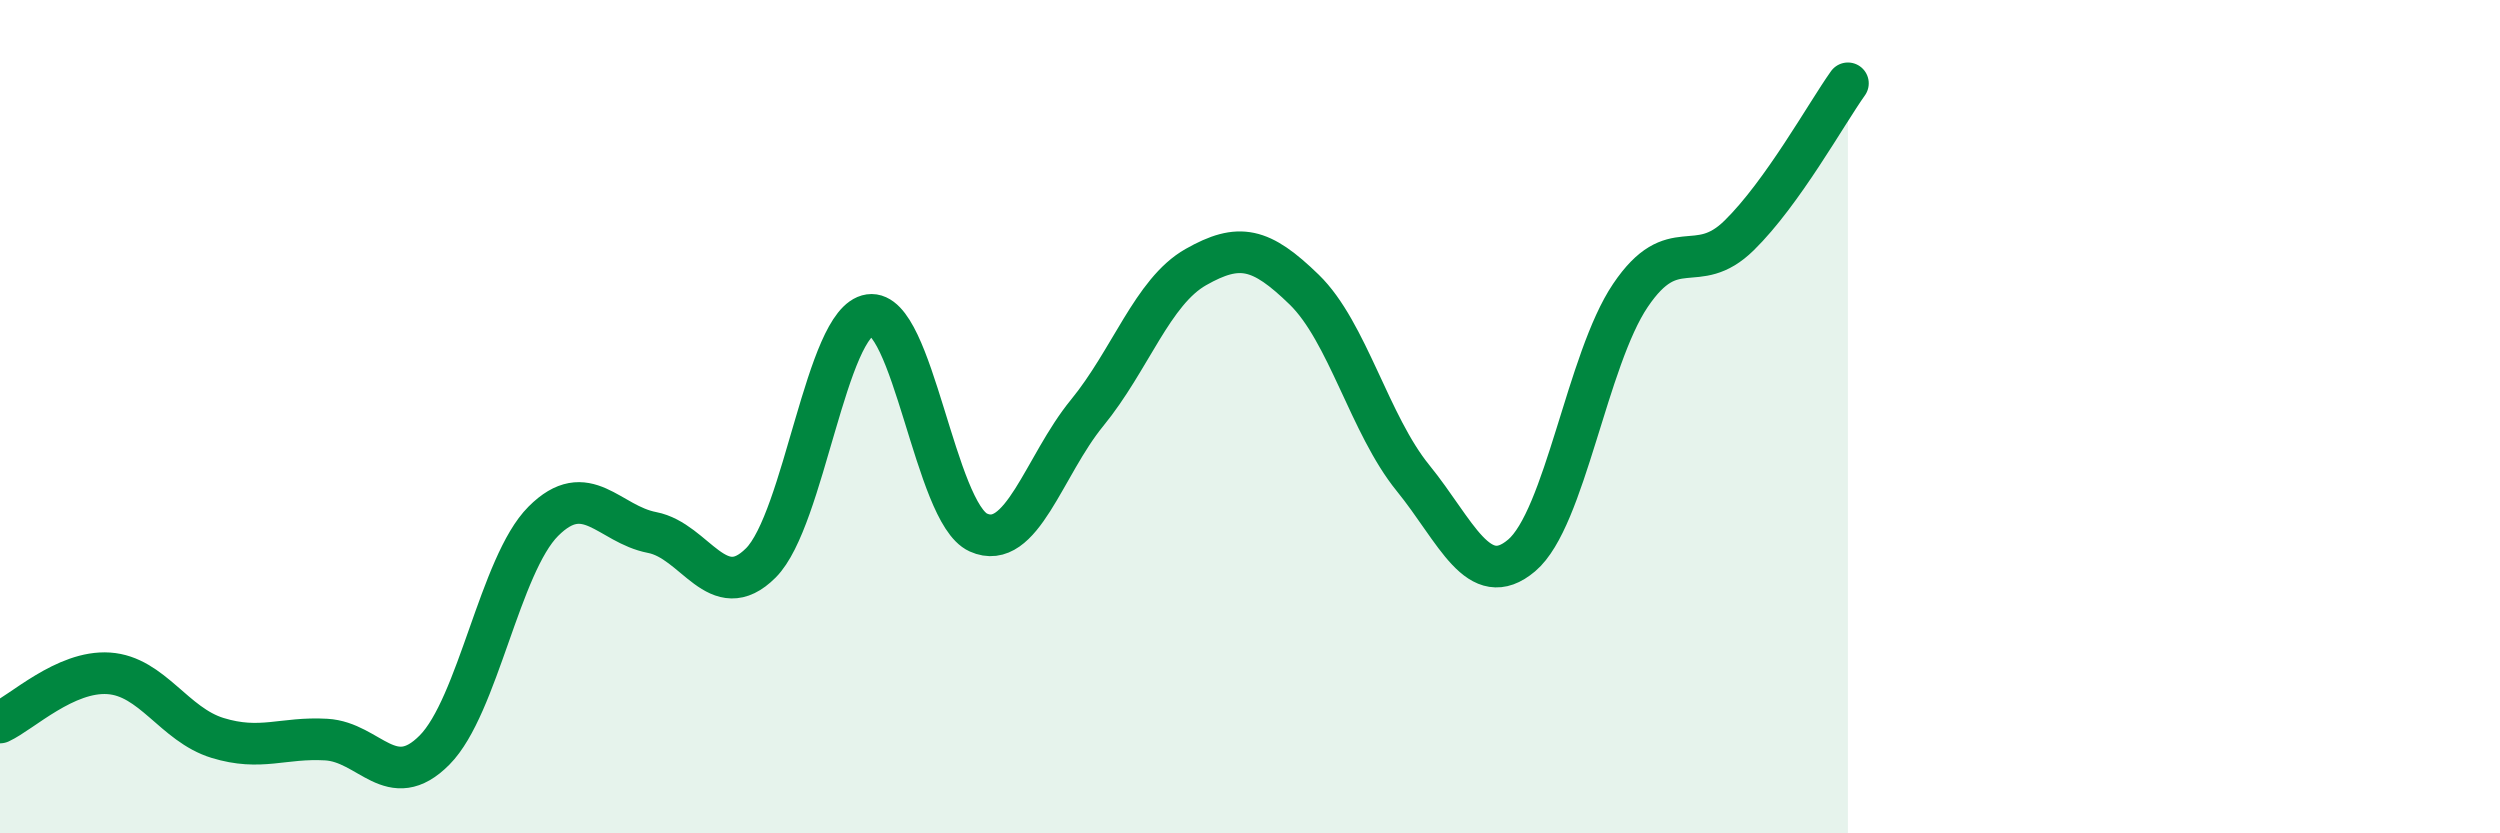
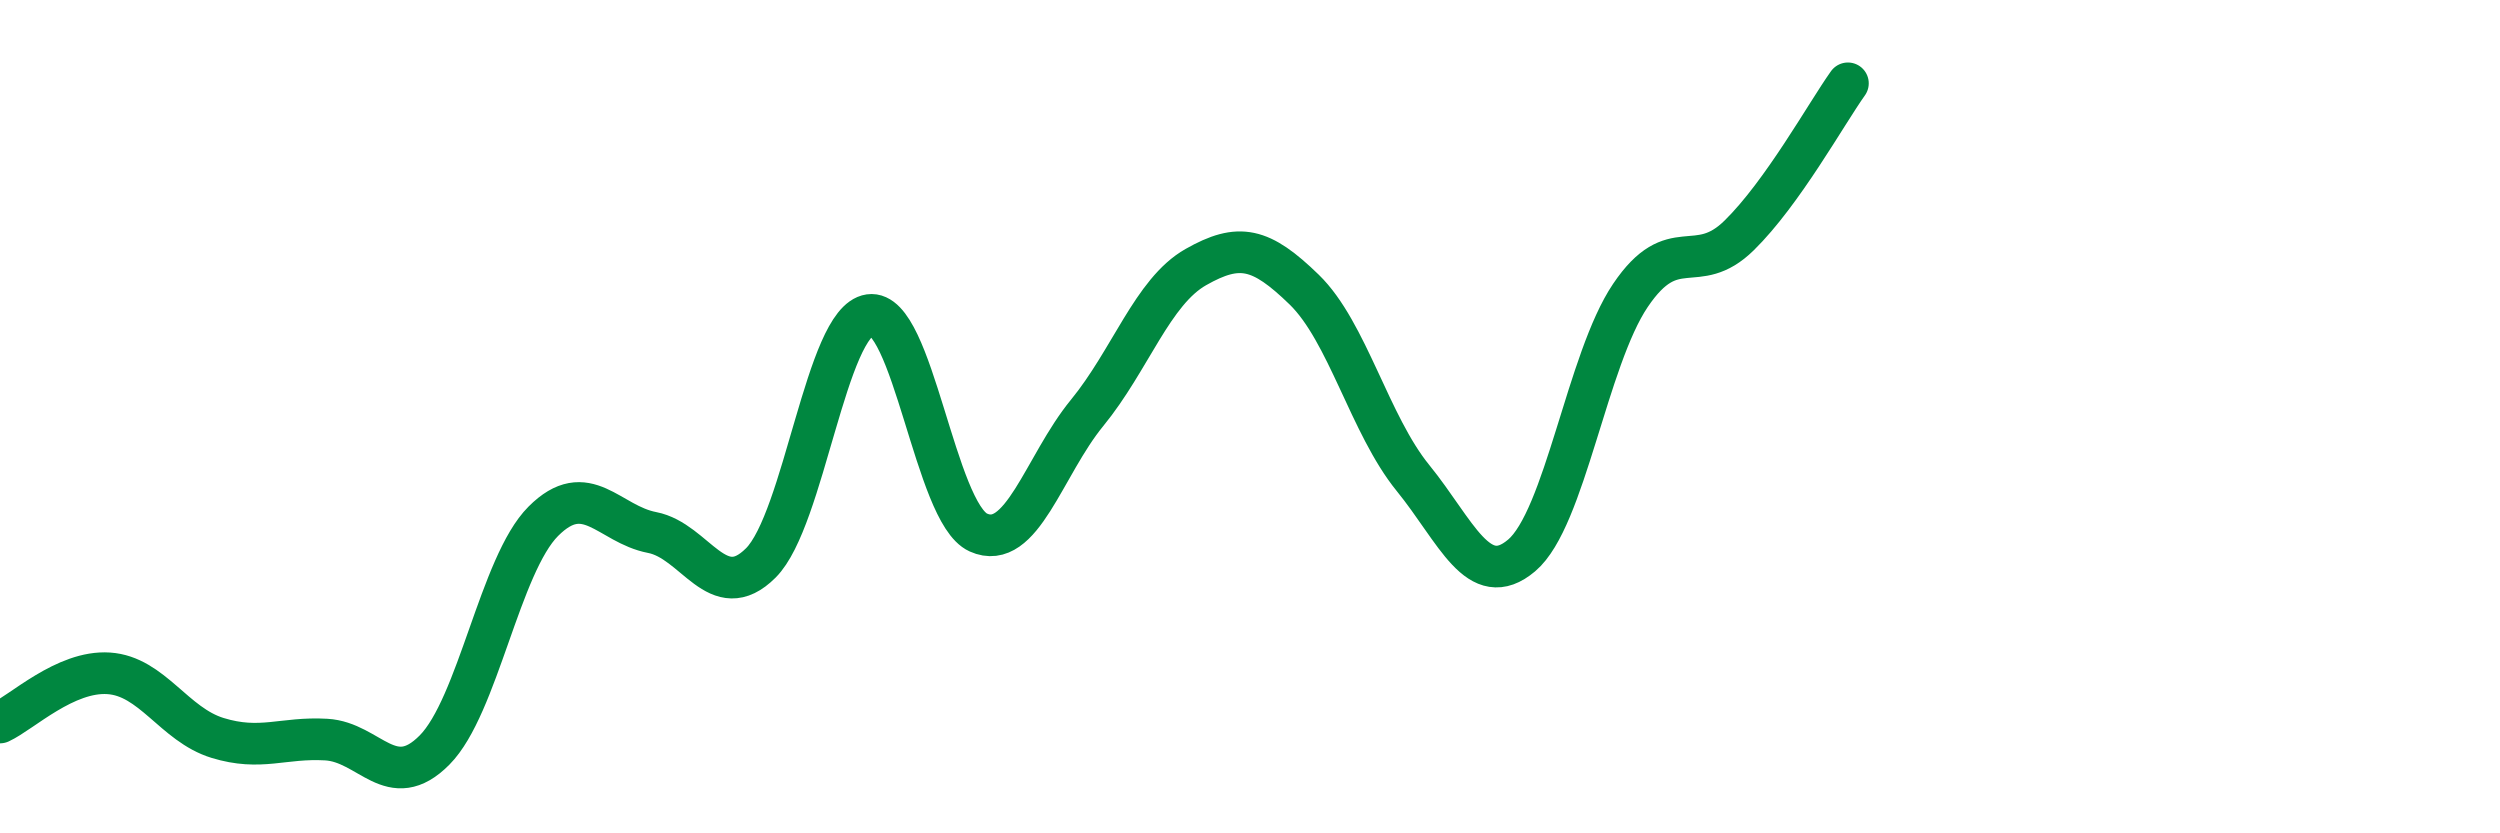
<svg xmlns="http://www.w3.org/2000/svg" width="60" height="20" viewBox="0 0 60 20">
-   <path d="M 0,17.34 C 0.52,17.1 1.57,16.09 2.61,16.16 C 3.65,16.23 4.18,17.39 5.22,17.71 C 6.26,18.03 6.79,17.69 7.83,17.75 C 8.87,17.81 9.39,19.05 10.43,18 C 11.47,16.95 12,13.55 13.04,12.51 C 14.08,11.47 14.61,12.58 15.65,12.78 C 16.69,12.98 17.22,14.55 18.26,13.51 C 19.3,12.47 19.83,7.71 20.87,7.56 C 21.91,7.41 22.44,12.31 23.48,12.78 C 24.52,13.25 25.05,11.18 26.09,9.91 C 27.13,8.64 27.66,7 28.7,6.41 C 29.74,5.82 30.26,5.94 31.3,6.95 C 32.34,7.96 32.87,10.19 33.91,11.47 C 34.95,12.75 35.48,14.21 36.52,13.33 C 37.56,12.45 38.09,8.63 39.13,7.09 C 40.17,5.55 40.7,6.67 41.74,5.65 C 42.78,4.63 43.83,2.73 44.35,2L44.35 20L0 20Z" fill="#008740" opacity="0.1" stroke-linecap="round" stroke-linejoin="round" />
  <path d="M 0,17.34 C 0.52,17.1 1.57,16.09 2.61,16.16 C 3.65,16.23 4.18,17.39 5.22,17.71 C 6.26,18.03 6.79,17.69 7.83,17.75 C 8.87,17.81 9.39,19.05 10.43,18 C 11.47,16.95 12,13.55 13.04,12.51 C 14.08,11.47 14.61,12.58 15.65,12.78 C 16.69,12.98 17.22,14.55 18.26,13.51 C 19.3,12.47 19.83,7.71 20.87,7.56 C 21.91,7.41 22.44,12.31 23.48,12.78 C 24.52,13.25 25.05,11.18 26.09,9.91 C 27.13,8.64 27.66,7 28.7,6.41 C 29.74,5.82 30.26,5.94 31.3,6.95 C 32.34,7.96 32.87,10.19 33.91,11.47 C 34.95,12.75 35.48,14.21 36.52,13.33 C 37.56,12.45 38.09,8.63 39.13,7.09 C 40.17,5.55 40.7,6.67 41.74,5.65 C 42.78,4.63 43.83,2.73 44.35,2" stroke="#008740" stroke-width="1" fill="none" stroke-linecap="round" stroke-linejoin="round" />
</svg>